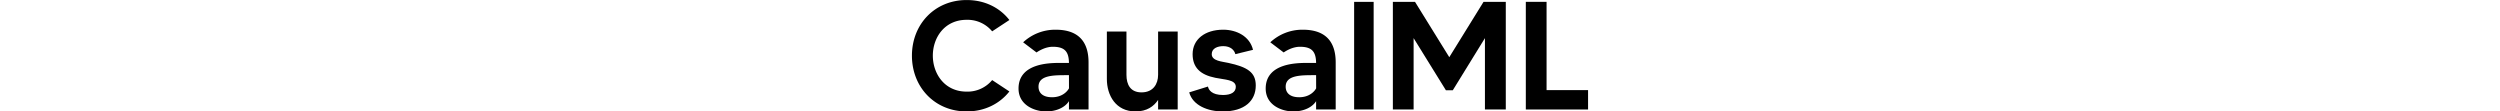
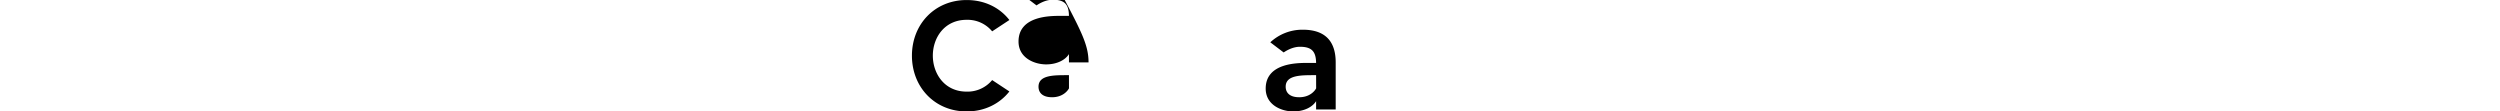
<svg xmlns="http://www.w3.org/2000/svg" id="Ebene_1" height="20px" data-name="Ebene 1" viewBox="0 0 448.69 73.95">
  <title>logo-dark</title>
  <path d="M562.15,662.34l11.43,7.55c-6.43,8.16-16.42,13.26-28.36,13.26-21.11,0-36.31-16.11-36.31-37s15.2-36.93,36.31-36.93c11.94,0,21.93,5,28.36,13.26L562.15,630a21.2,21.2,0,0,0-16.93-7.65c-14.79,0-22.44,11.93-22.44,23.77S530.43,670,545.22,670A21.2,21.2,0,0,0,562.15,662.34Z" transform="translate(-508.91 -609.2)" />
-   <path d="M626.11,650.61v31.22h-13v-5.51c-2.45,4-8.16,6.83-15.1,6.83-7.75,0-18.36-4.18-18.36-15.2,0-17,21-17,27.85-17h5.61c-.1-7.45-2.75-10.71-10.71-10.71-4.69,0-8.87,2.45-10.81,3.77l-8.88-6.73a31.15,31.15,0,0,1,21.53-8.36C620.7,628.89,626.11,638.27,626.11,650.61Zm-13,8.47h-.81c-9.29,0-19.39-.1-19.39,7.65,0,3.88,2.55,7,9,7,6.63,0,10.1-3.78,11.22-5.92Z" transform="translate(-508.91 -609.2)" />
-   <path d="M685.27,630.11v51.72h-13V675.5c-2.85,4.29-7.45,7.65-15,7.65-13.06,0-19-10.61-19-21.52V630.11h13v28.77c0,6.63,2.75,11.62,10,11.62,7.76,0,11-5.61,11-11.62V630.11Z" transform="translate(-508.91 -609.2)" />
-   <path d="M737.08,665.91c0,10.21-7.45,17.24-21.93,17.24-9.9,0-19.89-4-22.24-12.65l12.45-3.87c.4,2.14,2.44,5.61,10,5.61,5.41,0,8.47-1.94,8.47-5.41,0-4.89-7.45-4.69-13.57-6-10-2-15.09-6.83-15.09-15.7,0-9.8,8.16-16.22,20.3-16.22,8.87,0,17.64,4.38,19.78,13.36l-11.73,2.86c-.61-2.66-3.16-5.31-8-5.31-3.78,0-7.66,1.43-7.66,5.31,0,4.59,6.94,4.89,11,5.81C731.47,653.67,737.08,657.14,737.08,665.91Z" transform="translate(-508.91 -609.2)" />
+   <path d="M626.11,650.61h-13v-5.51c-2.45,4-8.16,6.83-15.1,6.83-7.75,0-18.36-4.18-18.36-15.2,0-17,21-17,27.85-17h5.61c-.1-7.45-2.75-10.71-10.71-10.71-4.69,0-8.87,2.45-10.81,3.77l-8.88-6.73a31.15,31.15,0,0,1,21.53-8.36C620.7,628.89,626.11,638.27,626.11,650.61Zm-13,8.47h-.81c-9.29,0-19.39-.1-19.39,7.65,0,3.88,2.55,7,9,7,6.63,0,10.1-3.78,11.22-5.92Z" transform="translate(-508.91 -609.2)" />
  <path d="M790.12,650.61v31.22h-13v-5.51c-2.44,4-8.16,6.83-15.09,6.83-7.76,0-18.36-4.18-18.36-15.2,0-17,21-17,27.84-17h5.61c-.1-7.45-2.75-10.71-10.71-10.71-4.69,0-8.87,2.45-10.81,3.77l-8.87-6.73a31.1,31.1,0,0,1,21.52-8.36C784.71,628.89,790.12,638.27,790.12,650.61Zm-13,8.47h-.81c-9.28,0-19.38-.1-19.38,7.65,0,3.88,2.55,7,9,7,6.63,0,10.1-3.78,11.22-5.92Z" transform="translate(-508.91 -609.2)" />
-   <path d="M815.31,610.42v71.41H802.36V610.42Z" transform="translate(-508.91 -609.2)" />
-   <path d="M903,610.42v71.41H889.16V634.5l-21.32,34.58h-4.59L841.83,634.5v47.33H828.06V610.42h14.69l22.75,36.73,22.74-36.73Z" transform="translate(-508.91 -609.2)" />
-   <path d="M957.6,669v12.86H916.29V610.42h13.77V669Z" transform="translate(-508.91 -609.2)" />
</svg>